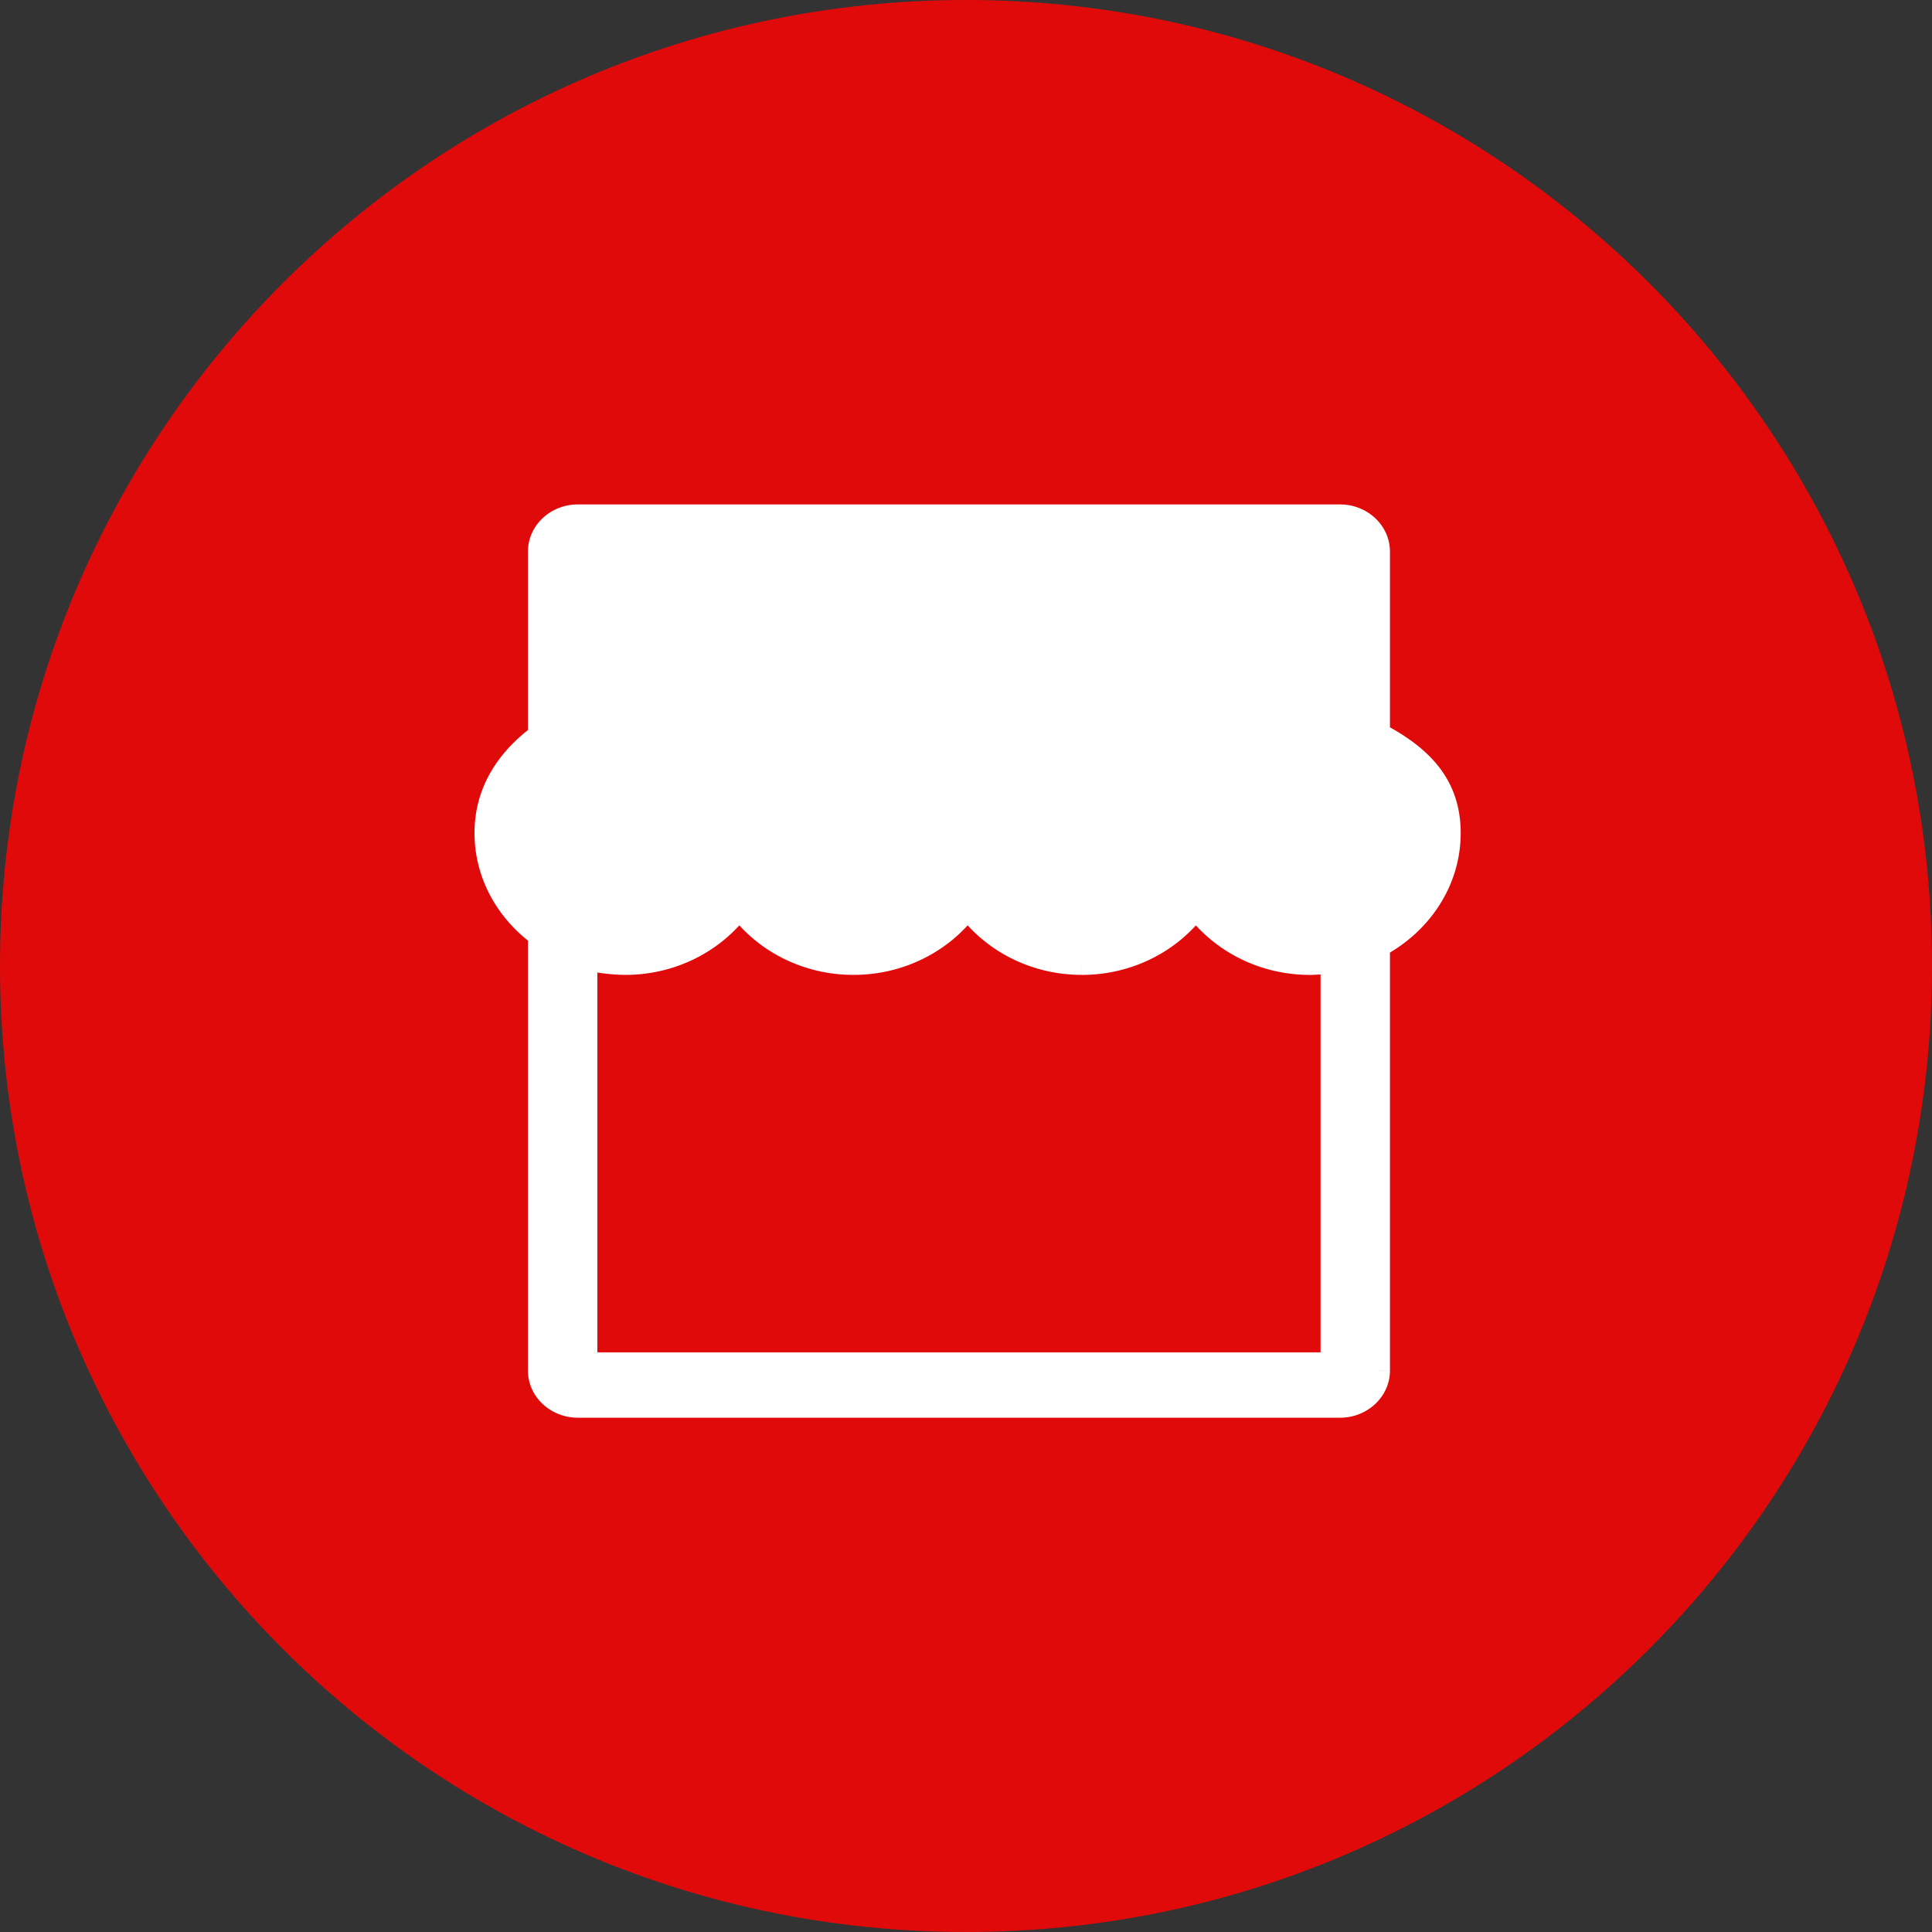
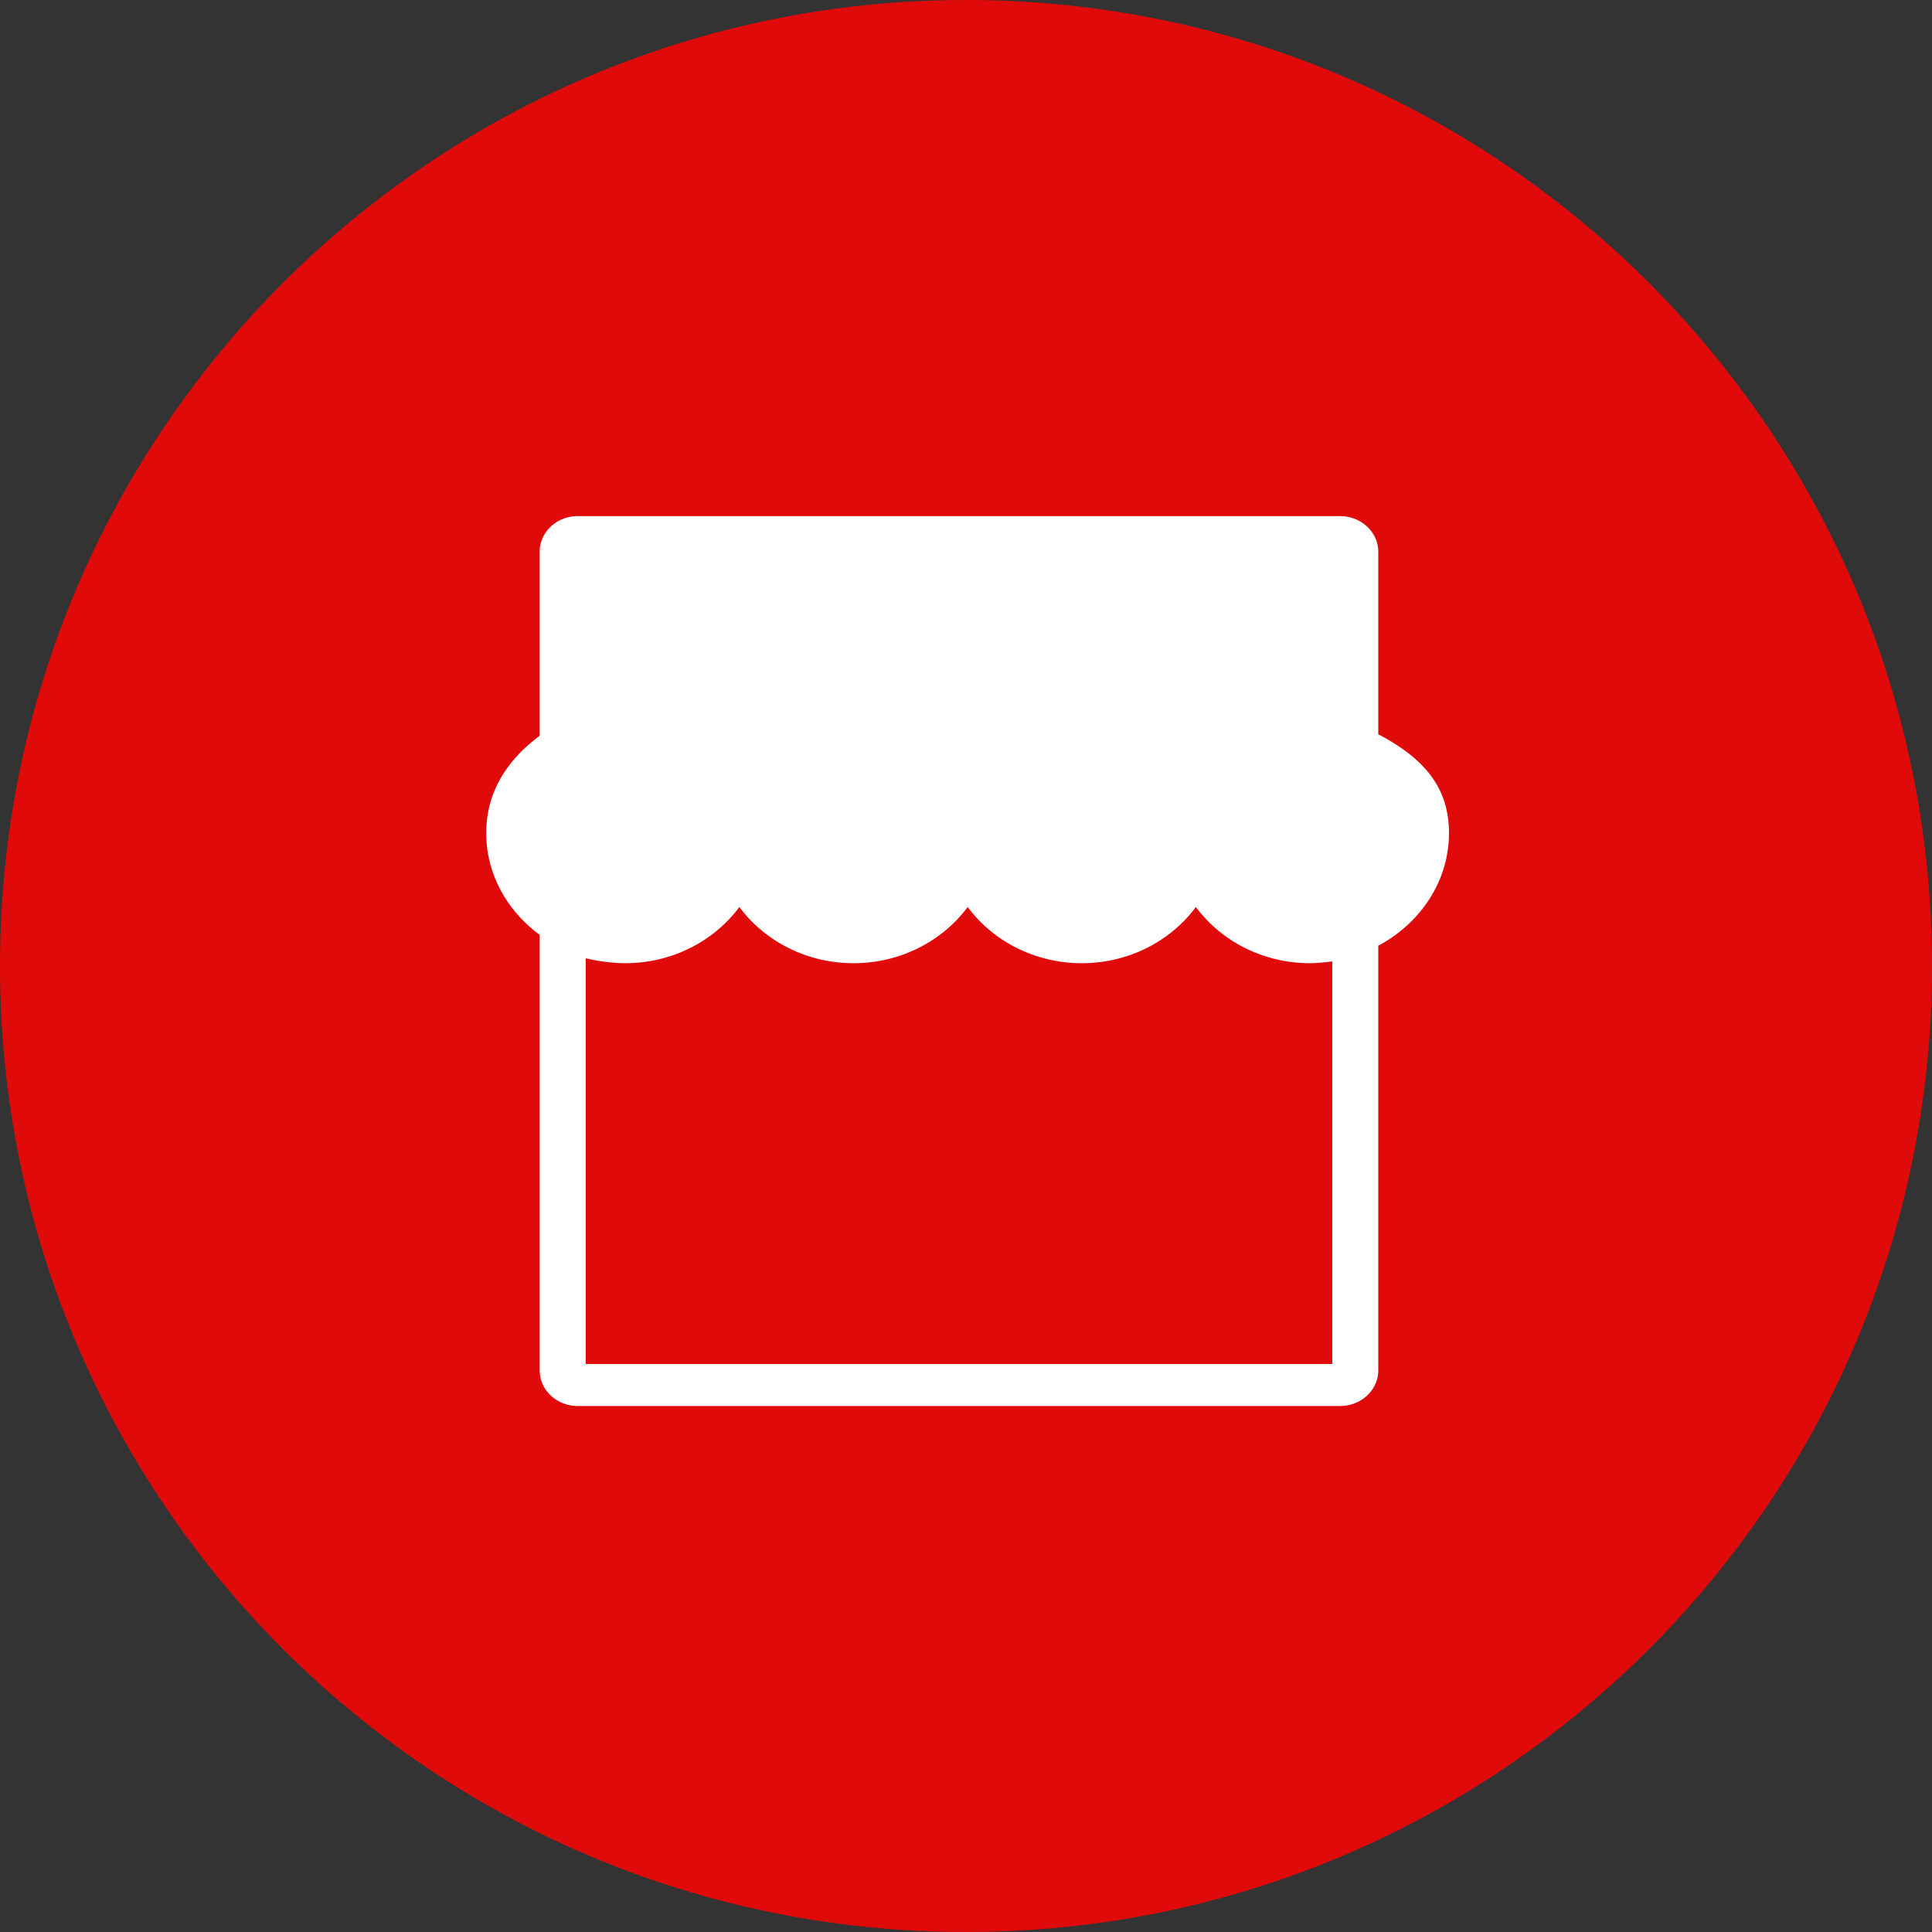
<svg xmlns="http://www.w3.org/2000/svg" width="100" height="100" fill="none">
  <rect width="100%" height="100%" fill="#333333" stroke="none" />
-   <path fill-rule="evenodd" clip-rule="evenodd" d="M0 50C0 22.386 22.386 0 50 0s50 22.386 50 50-22.386 50-50 50S0 77.614 0 50z" fill="#E10A0A" />
+   <path fill-rule="evenodd" clip-rule="evenodd" d="M0 50C0 22.386 22.386 0 50 0s50 22.386 50 50-22.386 50-50 50S0 77.614 0 50" fill="#E10A0A" />
  <path fill-rule="evenodd" clip-rule="evenodd" d="M71.339 38.006c2.247 1.184 3.66 2.648 3.66 5.112 0 2.504-1.488 4.672-3.66 5.833v21.981c0 1.015-.886 1.842-1.97 1.842H29.9c-1.085 0-1.967-.827-1.967-1.842V48.387c-1.672-1.233-2.766-3.127-2.766-5.27 0-2.08 1.046-3.756 2.766-5.032v-9.527c0-1.017.882-1.843 1.966-1.843H69.37c1.083 0 1.969.827 1.969 1.843v9.448zM30.316 70.6h38.641V49.762c-.316.04-.824.093-1.151.093-2.45 0-4.606-1.156-5.908-2.909-1.297 1.753-3.46 2.909-5.902 2.909-2.449 0-4.61-1.156-5.908-2.909-1.303 1.753-3.462 2.909-5.91 2.909-2.447 0-4.608-1.156-5.909-2.909-1.3 1.753-3.46 2.909-5.908 2.909a9.138 9.138 0 0 1-2.045-.256V70.6z" fill="#fff" />
-   <path d="M71.339 38.006h-.606v.365l.323.17.283-.535zm0 10.945l-.286-.534-.32.17v.364h.606zm-43.407-.564h.605v-.305l-.246-.182-.36.487zm0-10.302l.36.486.245-.181v-.305h-.605zM68.957 70.6v.606h.605V70.6h-.605zm-38.64 0h-.606v.606h.605V70.6zm38.64-20.838h.605v-.69l-.683.09.078.6zm-7.06-2.816l.487-.361-.487-.655-.486.656.487.36zm-11.81 0l.487-.36-.486-.656-.486.655.486.361zm-11.818 0l.486-.36-.486-.656-.486.655.486.361zm-7.953 2.653l.149-.587-.754-.191v.778h.605zm45.289-6.481c0-1.36-.395-2.474-1.114-3.406-.709-.918-1.708-1.629-2.87-2.241l-.564 1.07c1.085.573 1.916 1.185 2.475 1.91.55.712.862 1.563.862 2.667h1.21zm-3.981 6.366c2.342-1.25 3.98-3.61 3.98-6.366h-1.21c0 2.252-1.338 4.23-3.34 5.299l.57 1.067zm.32 21.448V48.951h-1.21v21.981h1.21zM69.37 73.38c1.378 0 2.574-1.06 2.574-2.447h-1.21c0 .643-.576 1.237-1.364 1.237v1.21zm-39.472 0H69.37v-1.21H29.898v1.21zm-2.572-2.447c0 1.386 1.192 2.447 2.572 2.447v-1.21c-.788 0-1.361-.593-1.361-1.237h-1.21zm0-22.545v22.545h1.211V48.387h-1.21zm-2.765-5.27c0 2.359 1.204 4.424 3.011 5.757l.72-.974c-1.538-1.134-2.52-2.856-2.52-4.782H24.56zm3.01-5.518c-1.835 1.362-3.01 3.203-3.01 5.519h1.21c0-1.846.917-3.356 2.521-4.547l-.72-.972zm-.245-9.04v9.526h1.211v-9.527h-1.21zm2.572-2.45c-1.38 0-2.572 1.061-2.572 2.45h1.211c0-.647.574-1.239 1.361-1.239v-1.21zm39.472 0H29.898v1.211H69.37v-1.21zm2.574 2.45c0-1.389-1.195-2.45-2.574-2.45v1.211c.787 0 1.363.594 1.363 1.238h1.21zm0 9.447v-9.448h-1.21v9.448h1.21zm-2.987 31.99h-38.64v1.21h38.64v-1.21zm-.605-20.234V70.6h1.21V49.762h-1.21zm-.546.698c.368 0 .908-.056 1.229-.098l-.156-1.2c-.312.04-.788.088-1.073.088v1.21zm-6.394-3.153c1.416 1.906 3.752 3.153 6.394 3.153v-1.21c-2.257 0-4.233-1.065-5.422-2.665l-.972.722zm-5.416 3.153c2.634 0 4.977-1.247 6.388-3.154l-.973-.72c-1.183 1.599-3.165 2.664-5.415 2.664v1.21zM49.6 47.306c1.412 1.907 3.755 3.154 6.395 3.154v-1.21c-2.257 0-4.238-1.066-5.422-2.664l-.973.72zm-5.424 3.154c2.64 0 4.98-1.247 6.396-3.153l-.971-.722c-1.19 1.6-3.169 2.665-5.425 2.665v1.21zm-6.394-3.153c1.414 1.906 3.756 3.153 6.394 3.153v-1.21c-2.254 0-4.235-1.065-5.422-2.665l-.972.722zM32.36 50.46c2.64 0 4.98-1.247 6.394-3.153l-.972-.722c-1.186 1.6-3.166 2.665-5.422 2.665v1.21zm-2.193-.275a9.74 9.74 0 0 0 2.193.275v-1.21c-.592 0-1.35-.1-1.896-.238l-.297 1.173zM30.92 70.6v-21h-1.21v21h1.21z" fill="#fff" />
</svg>